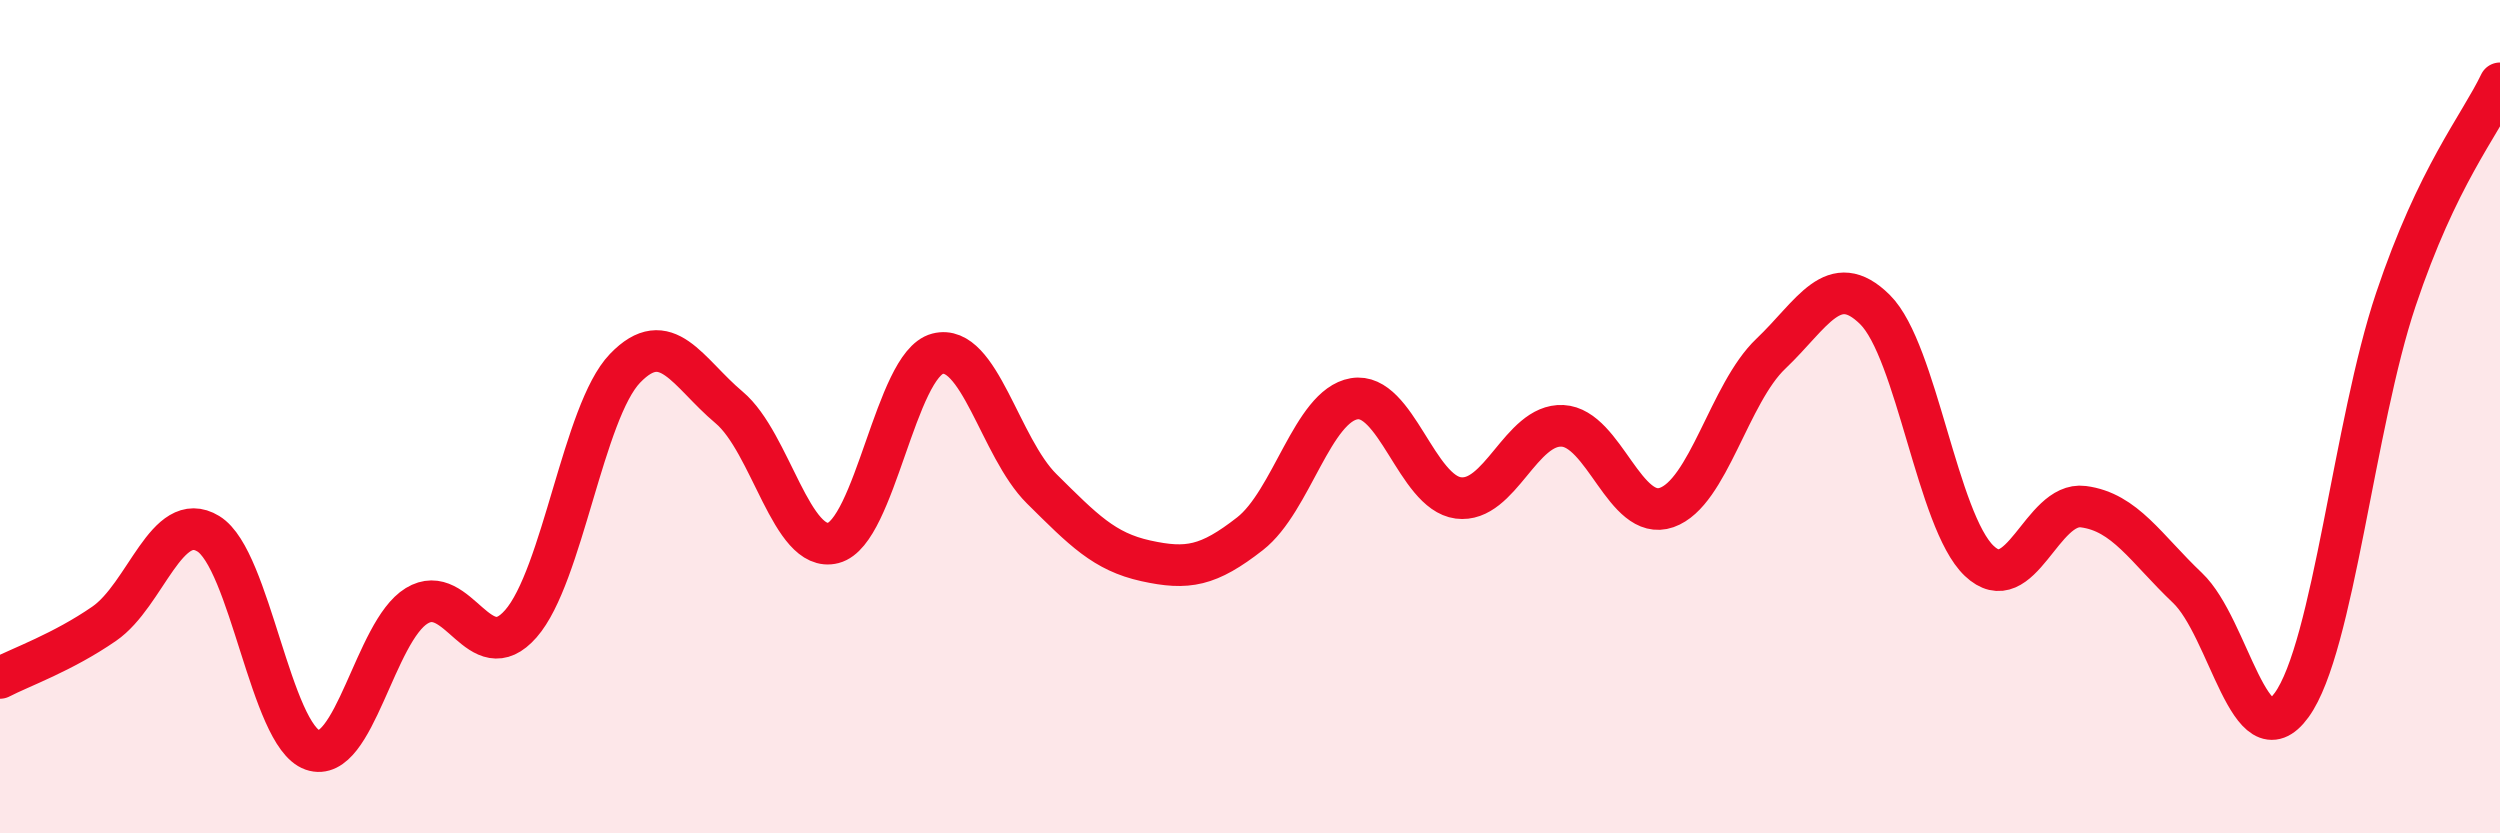
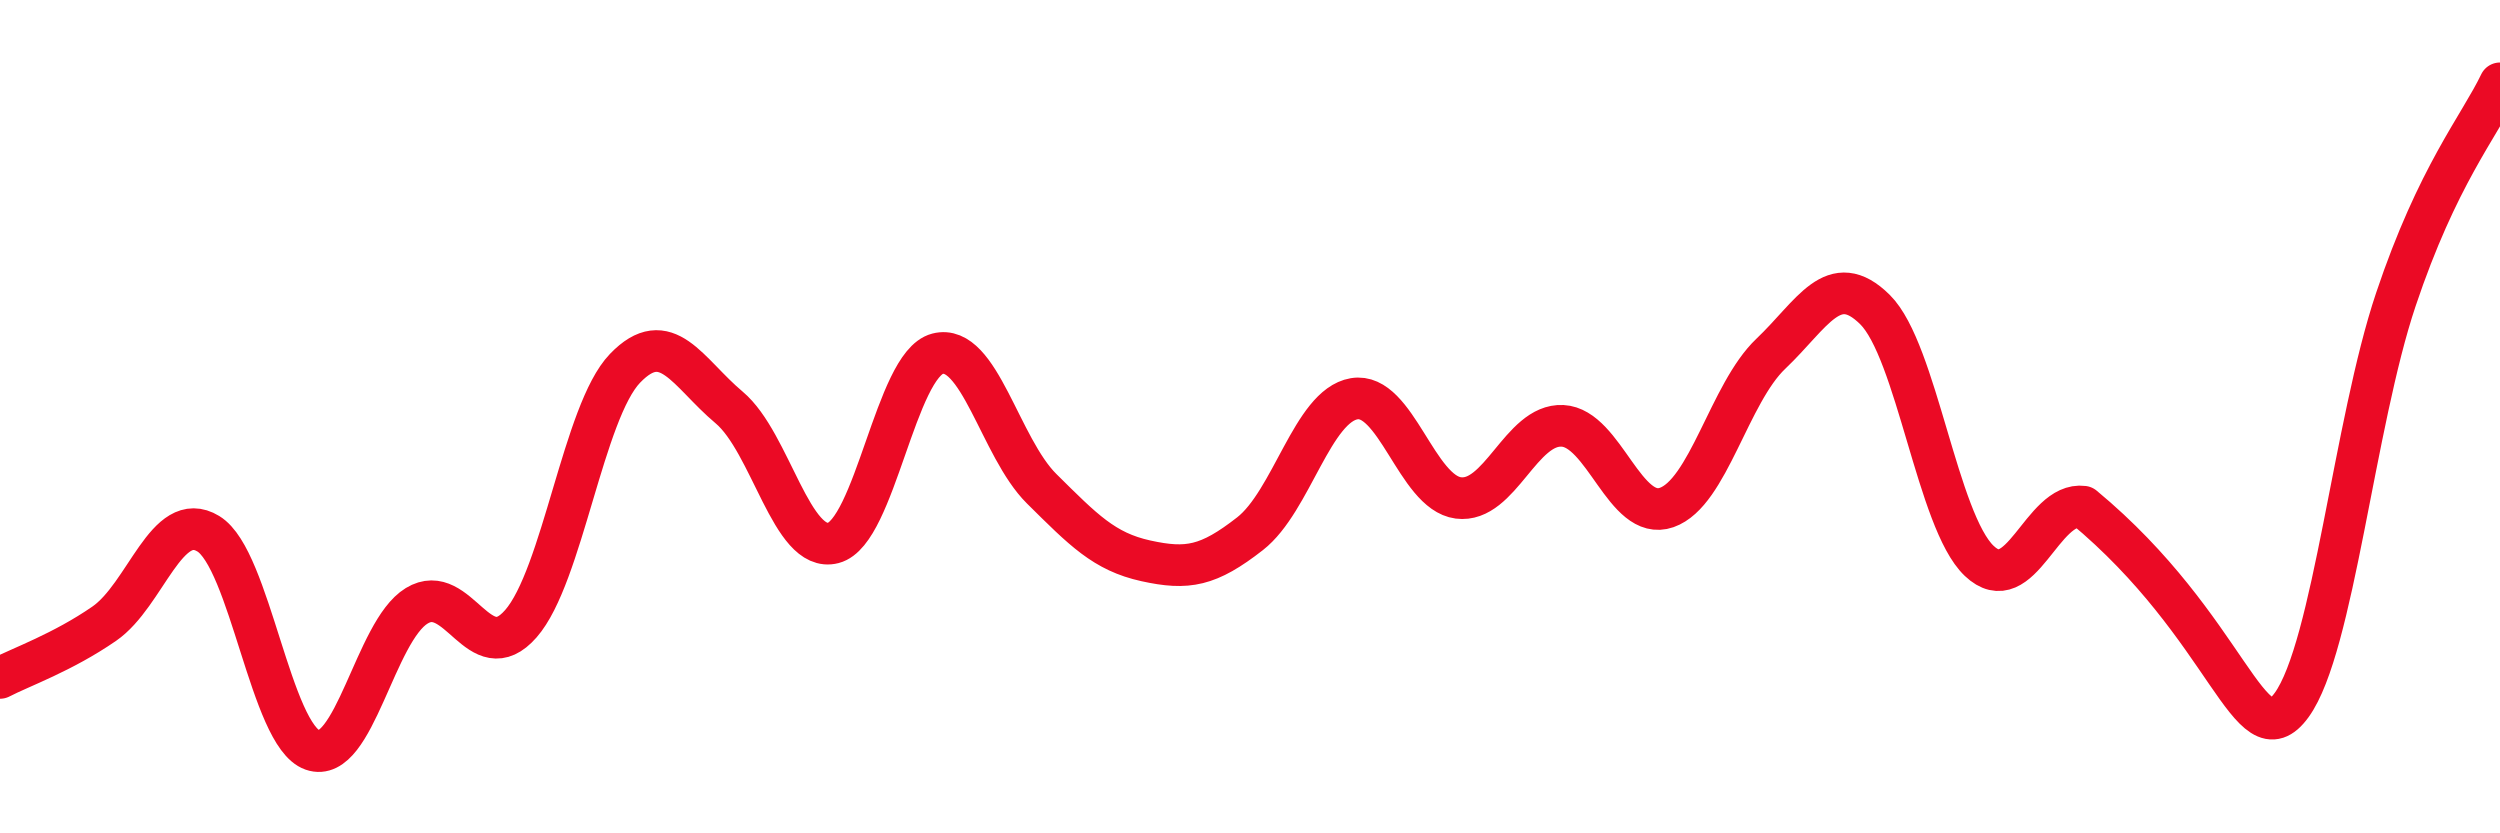
<svg xmlns="http://www.w3.org/2000/svg" width="60" height="20" viewBox="0 0 60 20">
-   <path d="M 0,16.27 C 0.5,16.01 1.5,15.66 2.5,14.97 C 3.5,14.28 4,12.2 5,12.81 C 6,13.42 6.5,17.65 7.5,18 C 8.5,18.35 9,15.15 10,14.54 C 11,13.93 11.5,16.11 12.5,14.97 C 13.5,13.83 14,9.88 15,8.84 C 16,7.8 16.5,8.94 17.5,9.78 C 18.5,10.62 19,13.29 20,13.03 C 21,12.77 21.5,8.75 22.5,8.49 C 23.5,8.23 24,10.74 25,11.73 C 26,12.72 26.5,13.24 27.5,13.46 C 28.5,13.68 29,13.59 30,12.81 C 31,12.03 31.5,9.74 32.5,9.57 C 33.5,9.4 34,11.82 35,11.95 C 36,12.08 36.5,10.17 37.5,10.22 C 38.5,10.27 39,12.53 40,12.18 C 41,11.83 41.5,9.44 42.5,8.49 C 43.5,7.54 44,6.44 45,7.43 C 46,8.42 46.5,12.51 47.5,13.46 C 48.5,14.41 49,12.03 50,12.16 C 51,12.29 51.5,13.16 52.5,14.11 C 53.5,15.06 54,18.3 55,16.92 C 56,15.54 56.5,10.17 57.5,7.19 C 58.5,4.21 59.5,3.04 60,2L60 20L0 20Z" fill="#EB0A25" opacity="0.1" stroke-linecap="round" stroke-linejoin="round" />
-   <path d="M 0,16.27 C 0.5,16.01 1.5,15.66 2.5,14.97 C 3.5,14.28 4,12.2 5,12.81 C 6,13.42 6.5,17.65 7.5,18 C 8.5,18.35 9,15.15 10,14.54 C 11,13.93 11.5,16.11 12.5,14.97 C 13.5,13.83 14,9.88 15,8.84 C 16,7.8 16.5,8.94 17.5,9.78 C 18.5,10.62 19,13.29 20,13.03 C 21,12.77 21.5,8.75 22.5,8.49 C 23.5,8.23 24,10.74 25,11.73 C 26,12.72 26.5,13.24 27.5,13.46 C 28.5,13.68 29,13.59 30,12.81 C 31,12.03 31.5,9.74 32.5,9.57 C 33.5,9.4 34,11.82 35,11.95 C 36,12.08 36.5,10.17 37.5,10.22 C 38.5,10.27 39,12.53 40,12.18 C 41,11.83 41.5,9.44 42.5,8.49 C 43.5,7.54 44,6.44 45,7.43 C 46,8.42 46.5,12.51 47.5,13.46 C 48.5,14.41 49,12.03 50,12.16 C 51,12.29 51.5,13.16 52.5,14.11 C 53.5,15.06 54,18.3 55,16.92 C 56,15.54 56.5,10.17 57.5,7.19 C 58.5,4.21 59.5,3.04 60,2" stroke="#EB0A25" stroke-width="1" fill="none" stroke-linecap="round" stroke-linejoin="round" />
+   <path d="M 0,16.27 C 0.5,16.01 1.5,15.66 2.5,14.97 C 3.5,14.28 4,12.2 5,12.81 C 6,13.42 6.5,17.65 7.5,18 C 8.5,18.35 9,15.15 10,14.54 C 11,13.93 11.5,16.11 12.5,14.97 C 13.5,13.83 14,9.88 15,8.84 C 16,7.8 16.5,8.94 17.5,9.78 C 18.5,10.62 19,13.29 20,13.03 C 21,12.77 21.5,8.75 22.5,8.49 C 23.5,8.23 24,10.74 25,11.73 C 26,12.72 26.5,13.24 27.5,13.46 C 28.5,13.68 29,13.59 30,12.81 C 31,12.03 31.5,9.74 32.5,9.57 C 33.5,9.4 34,11.82 35,11.95 C 36,12.08 36.5,10.17 37.5,10.22 C 38.5,10.27 39,12.53 40,12.18 C 41,11.83 41.5,9.44 42.5,8.49 C 43.5,7.54 44,6.44 45,7.43 C 46,8.42 46.5,12.51 47.5,13.46 C 48.5,14.41 49,12.03 50,12.16 C 53.5,15.06 54,18.3 55,16.92 C 56,15.54 56.5,10.17 57.5,7.19 C 58.5,4.21 59.5,3.04 60,2" stroke="#EB0A25" stroke-width="1" fill="none" stroke-linecap="round" stroke-linejoin="round" />
</svg>